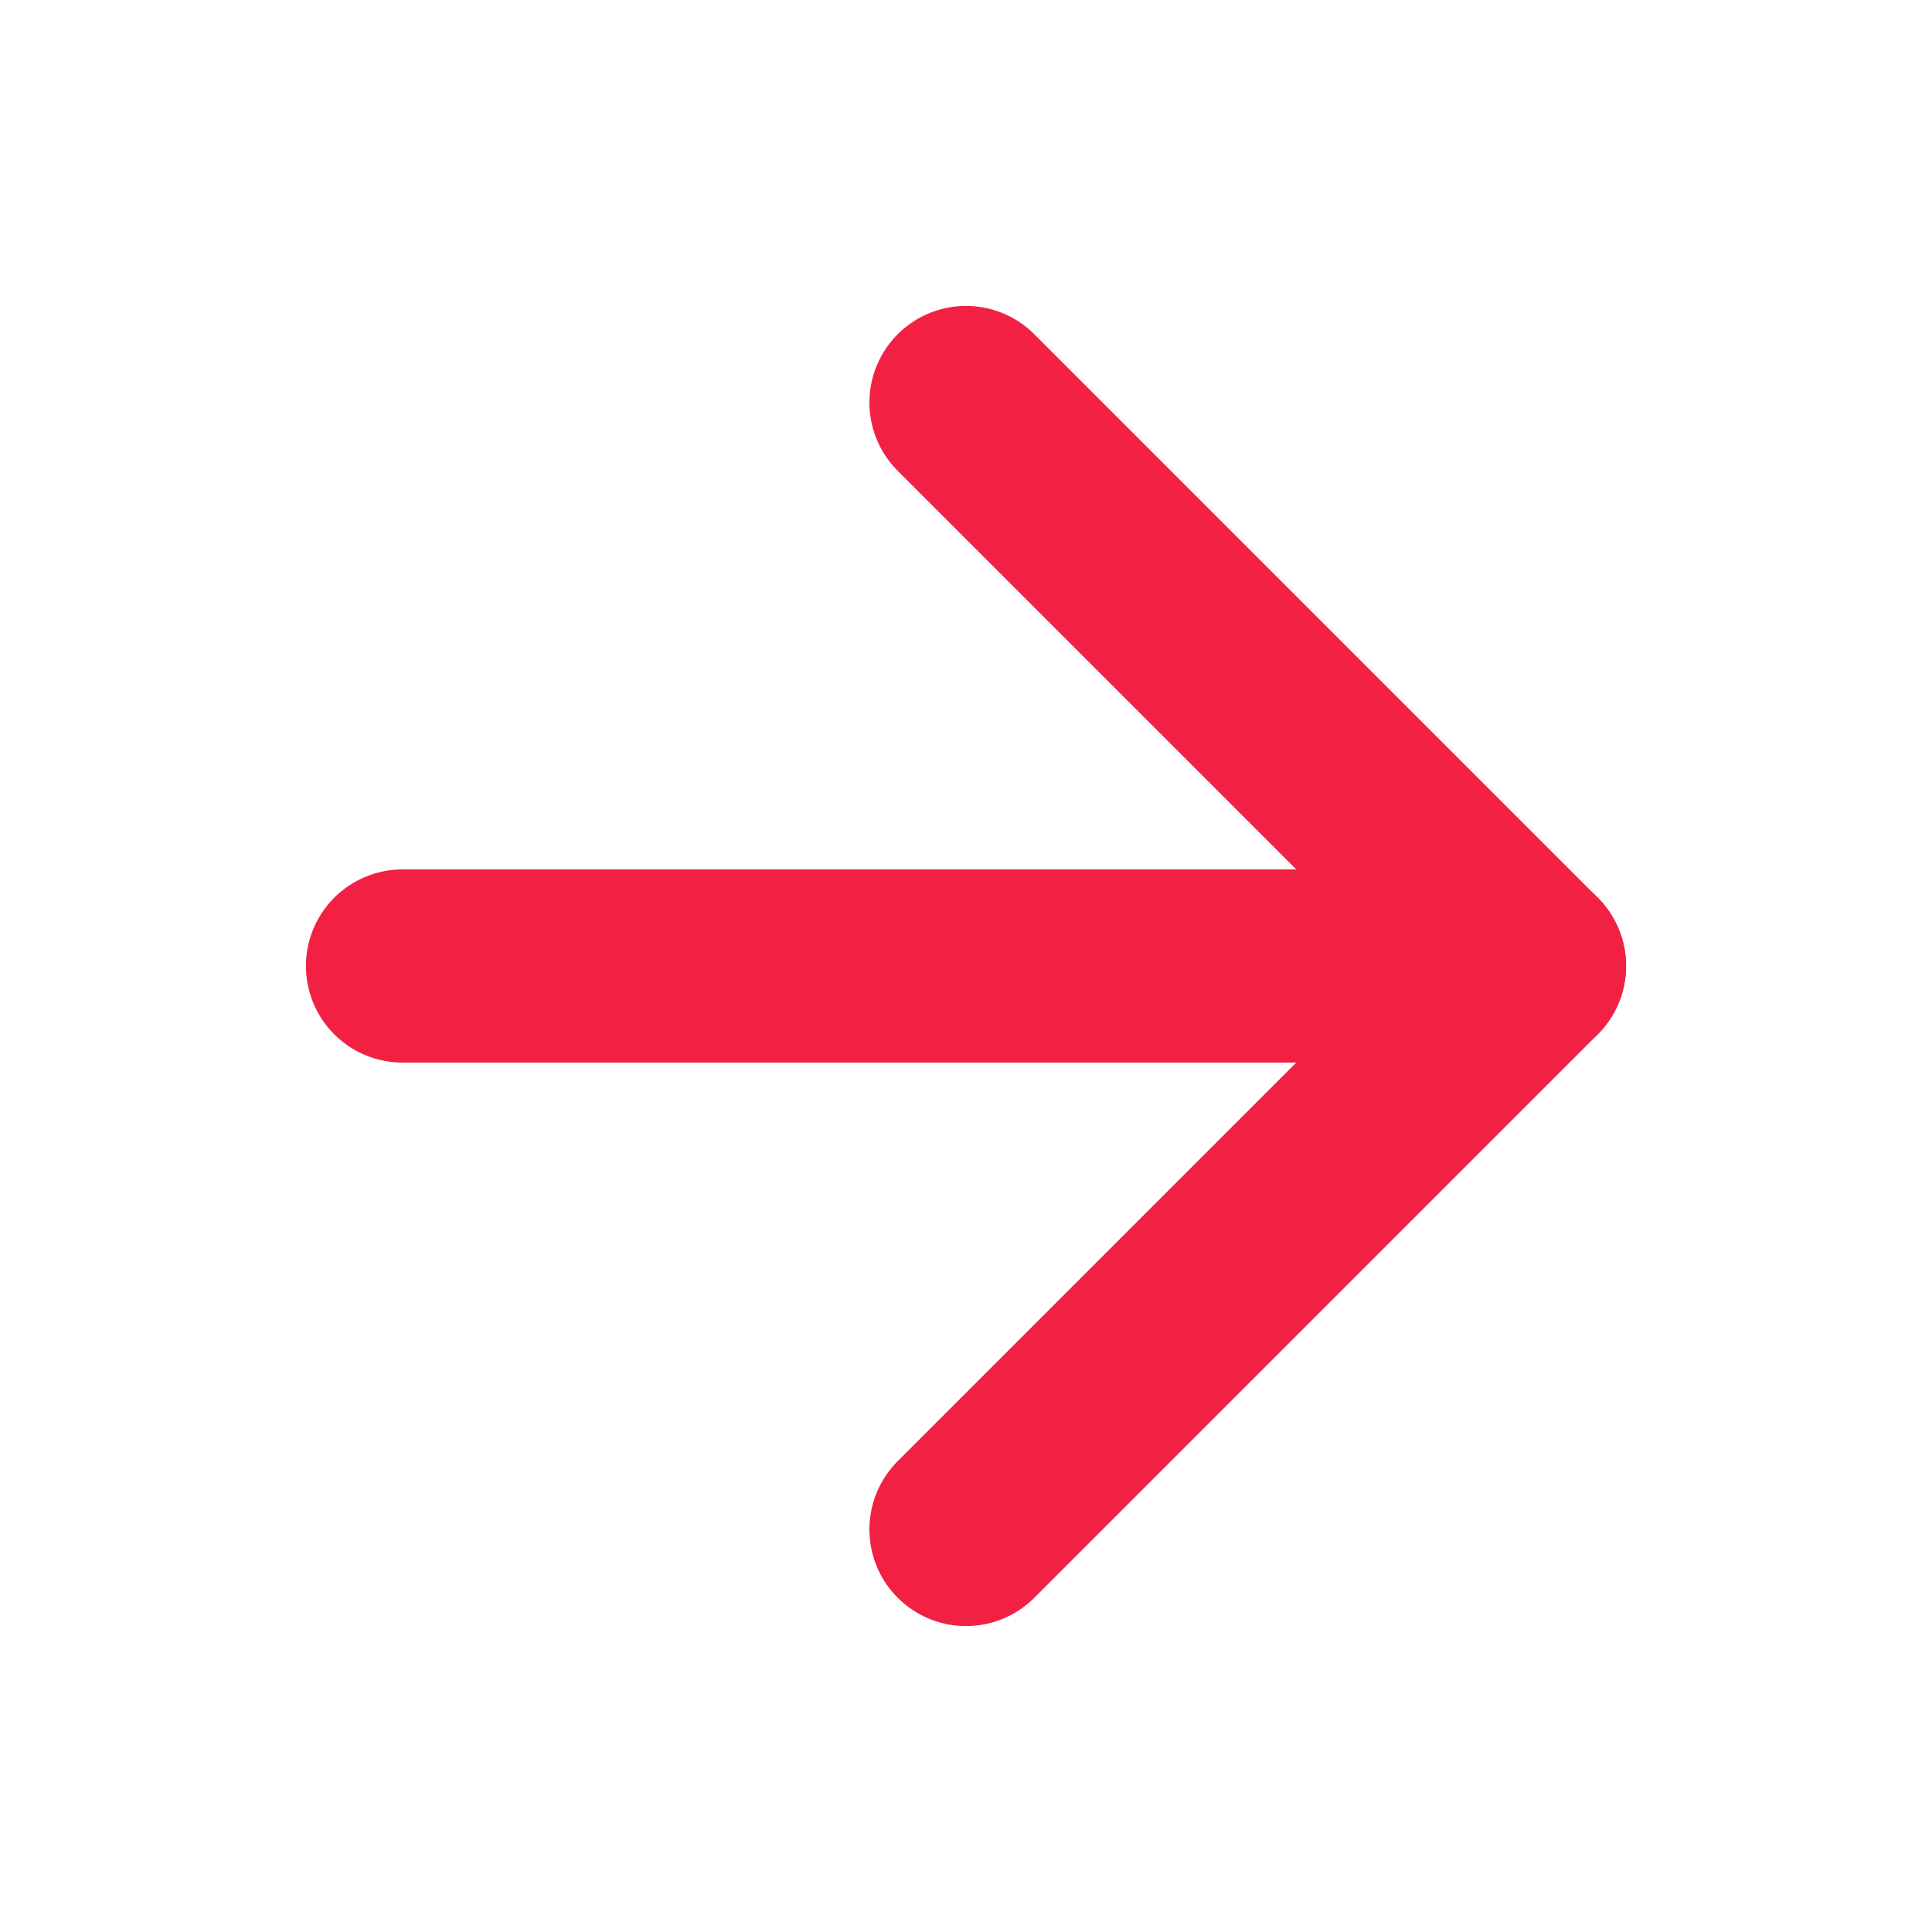
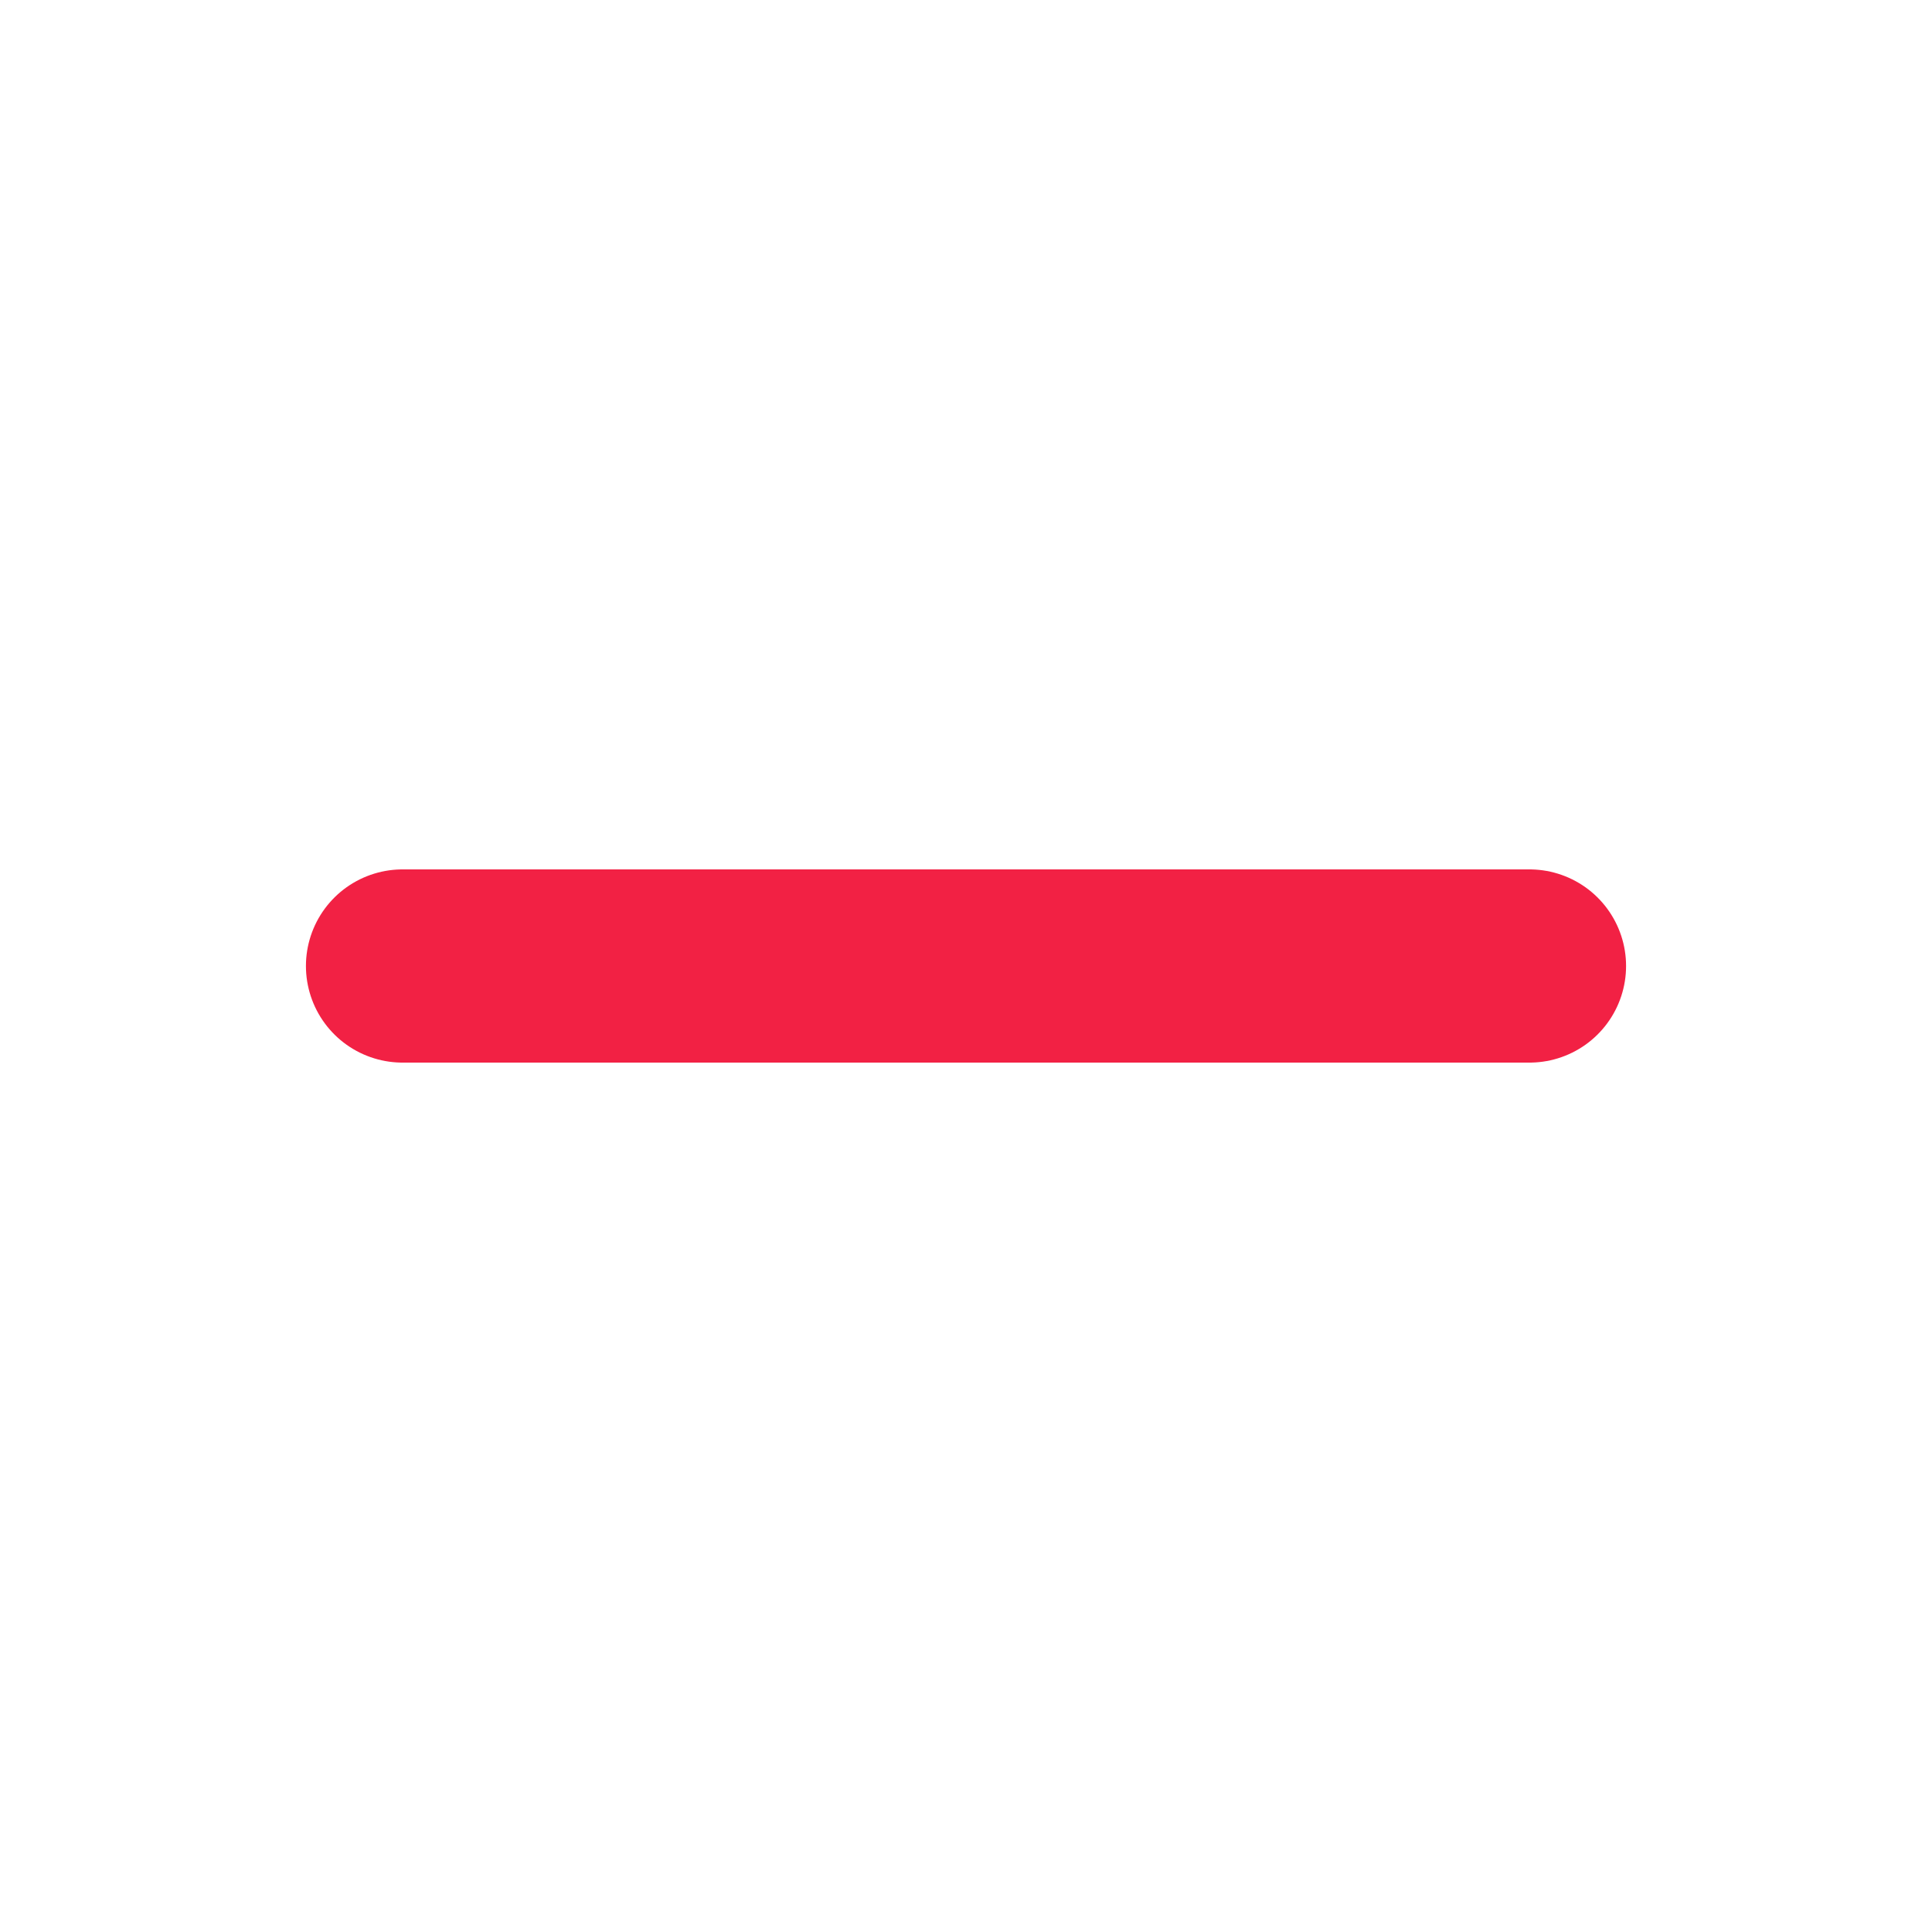
<svg xmlns="http://www.w3.org/2000/svg" width="20" height="20" viewBox="0 0 20 20" fill="none">
  <path d="M4.167 10H15.833" stroke="#F22144" stroke-width="2" stroke-linecap="round" stroke-linejoin="round" />
-   <path d="M10 4.167L15.833 10L10 15.833" stroke="#F22144" stroke-width="2" stroke-linecap="round" stroke-linejoin="round" />
</svg>